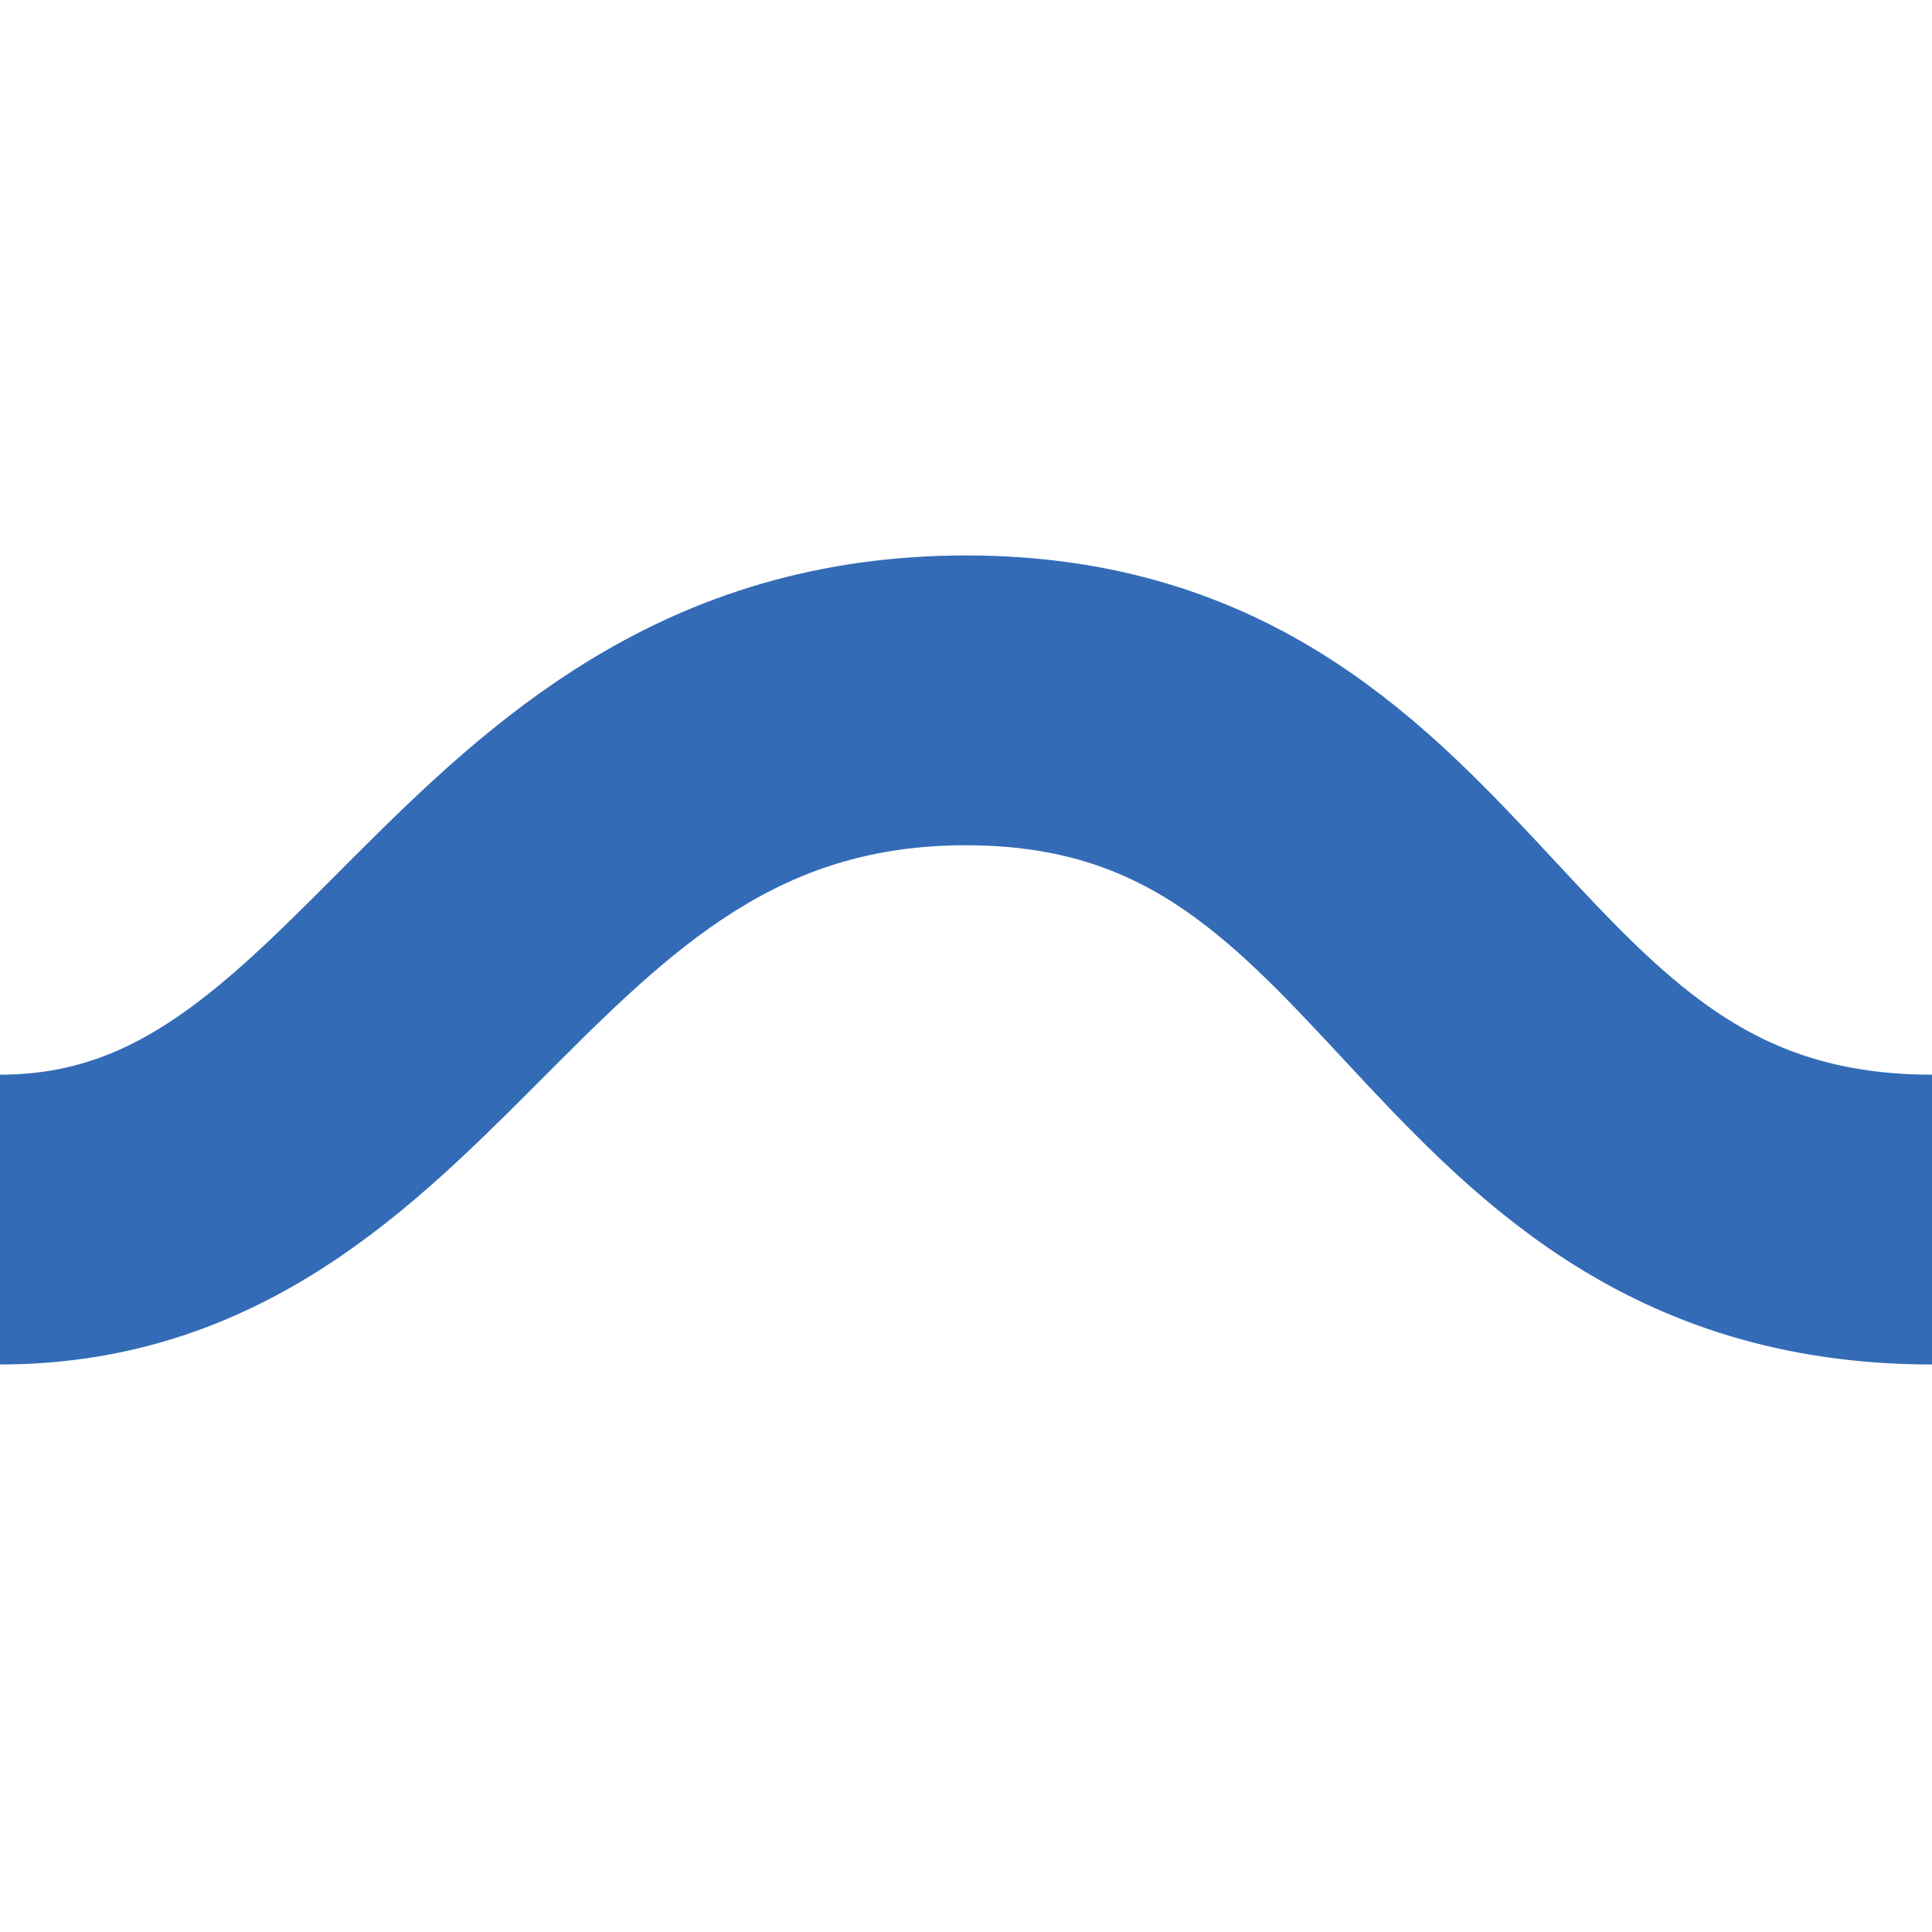
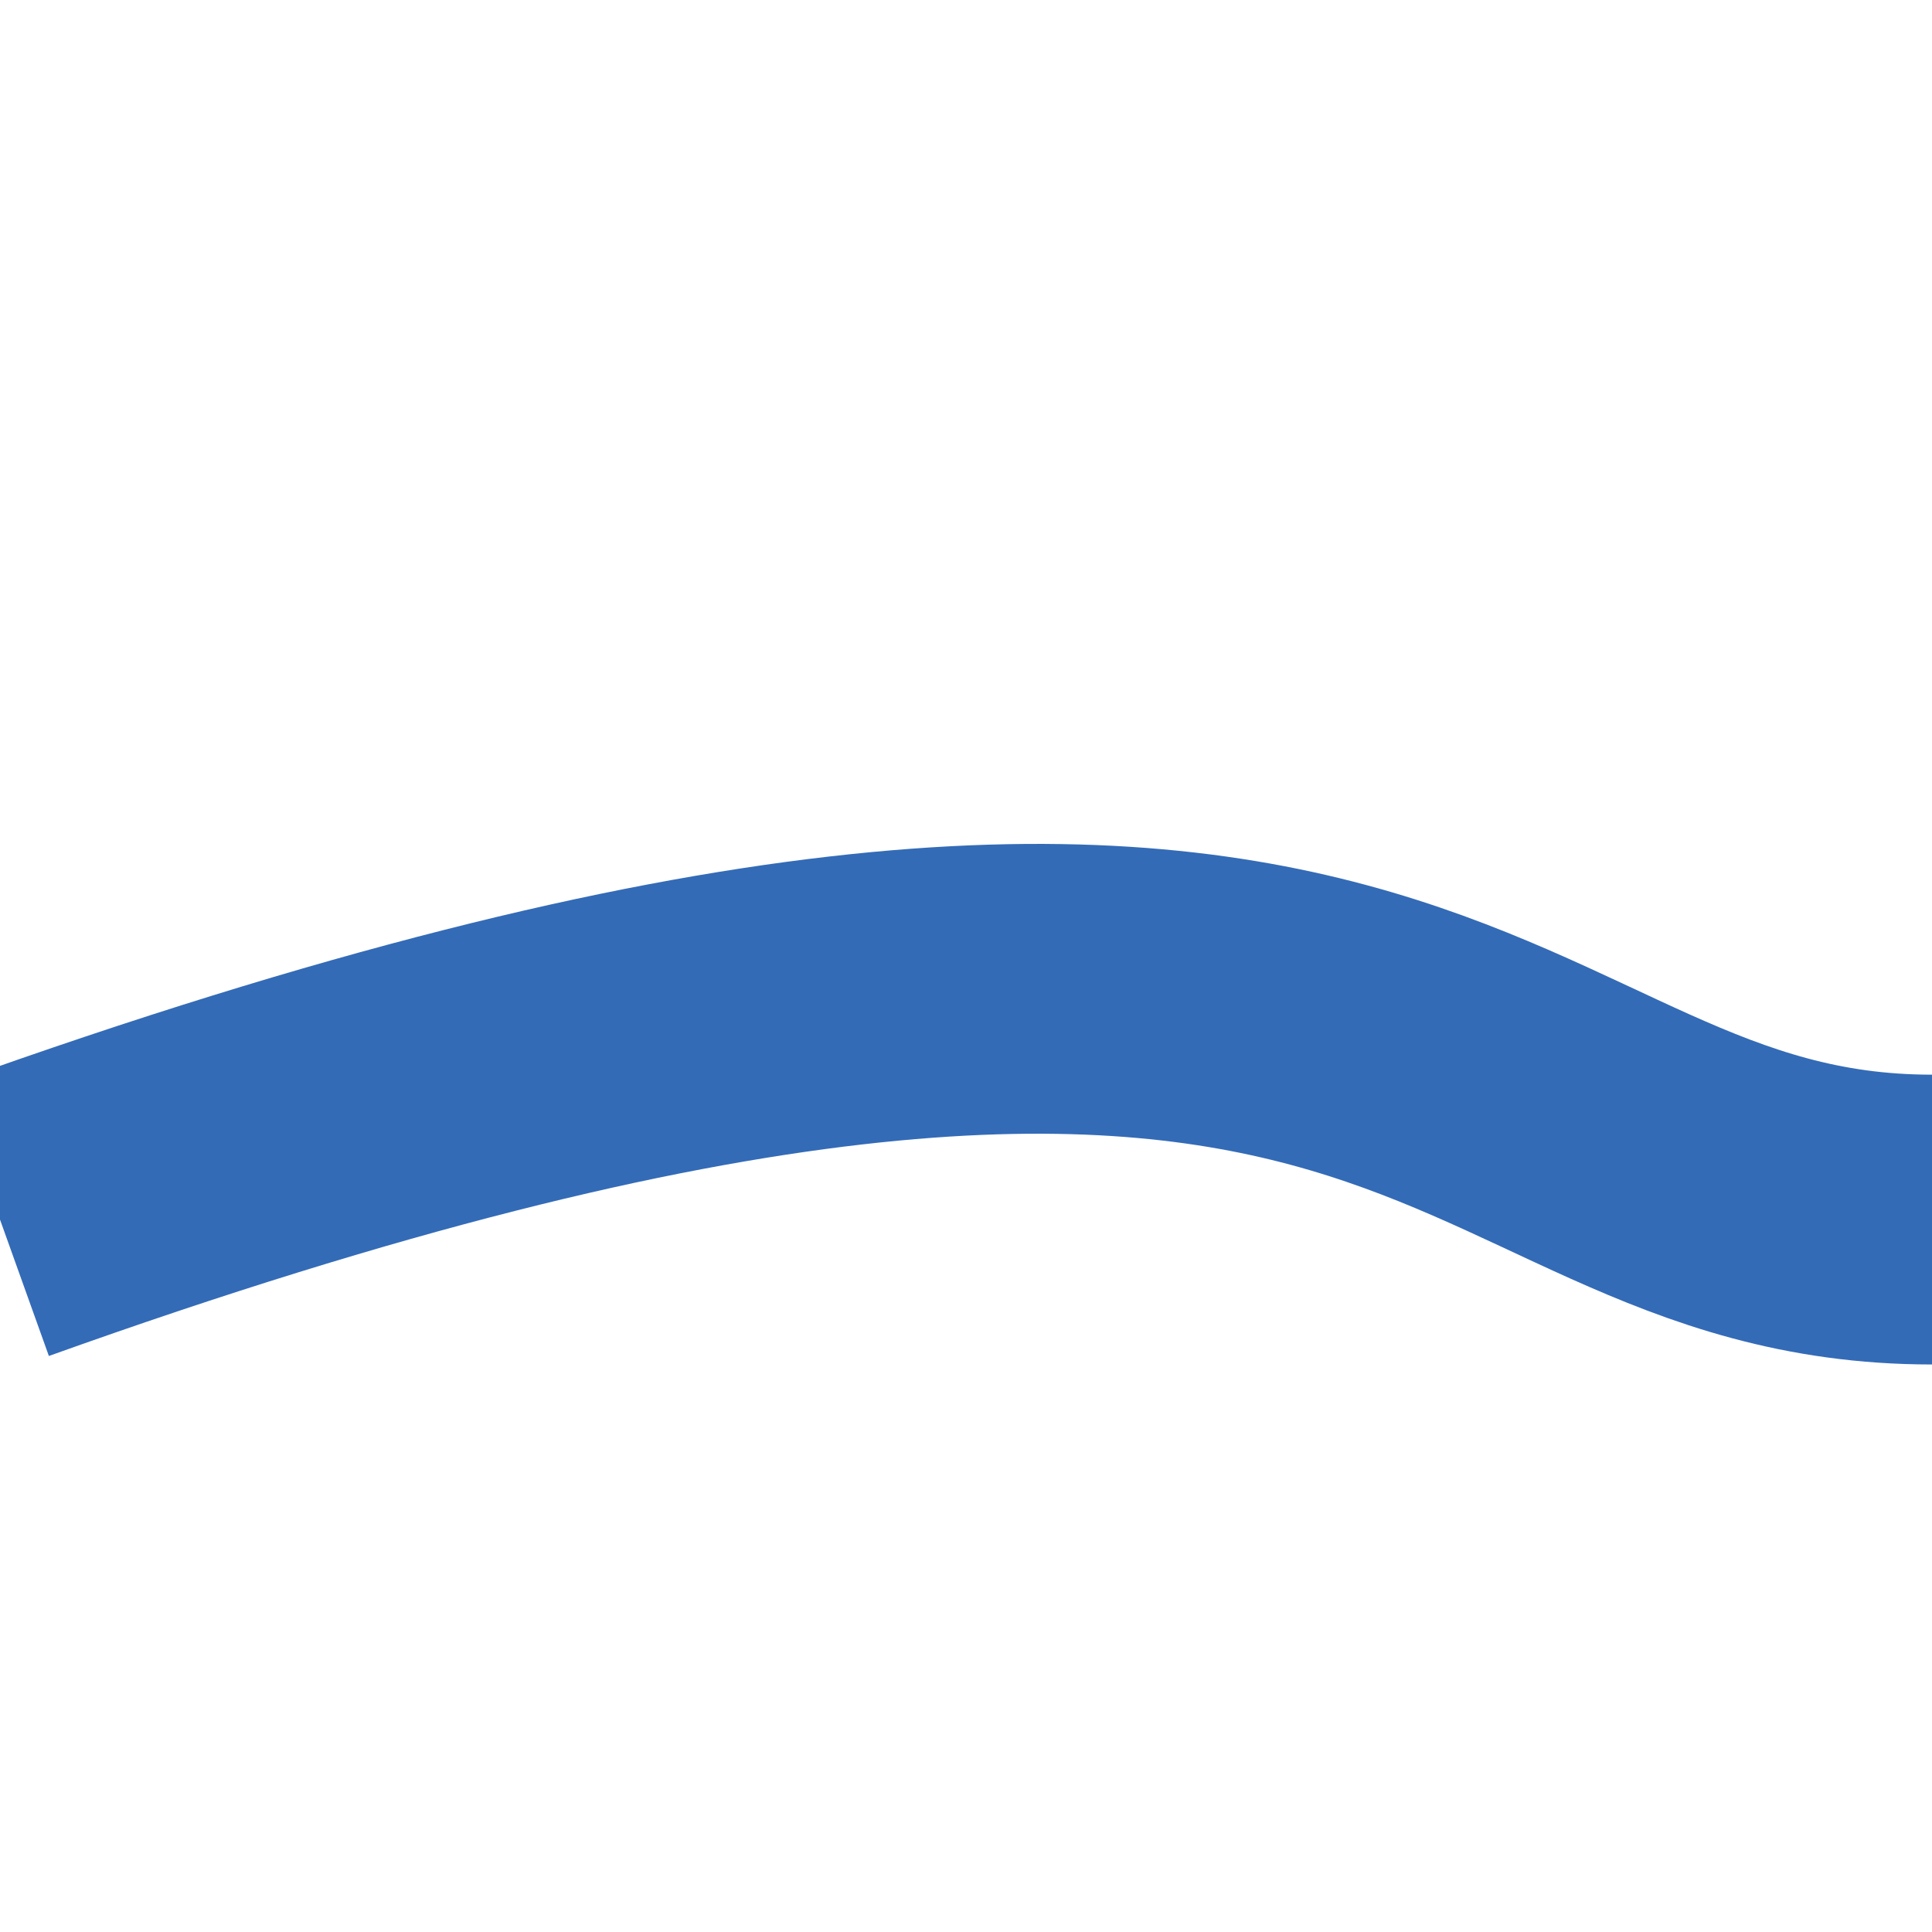
<svg xmlns="http://www.w3.org/2000/svg" width="80" height="80" viewBox="0 0 80 80" fill="none">
-   <path d="M0 50.5C17 50.5 20 29 40 29C60 29 60 50.5 80 50.5" stroke="#336BB7" stroke-width="12" />
+   <path d="M0 50.5C60 29 60 50.5 80 50.5" stroke="#336BB7" stroke-width="12" />
</svg>